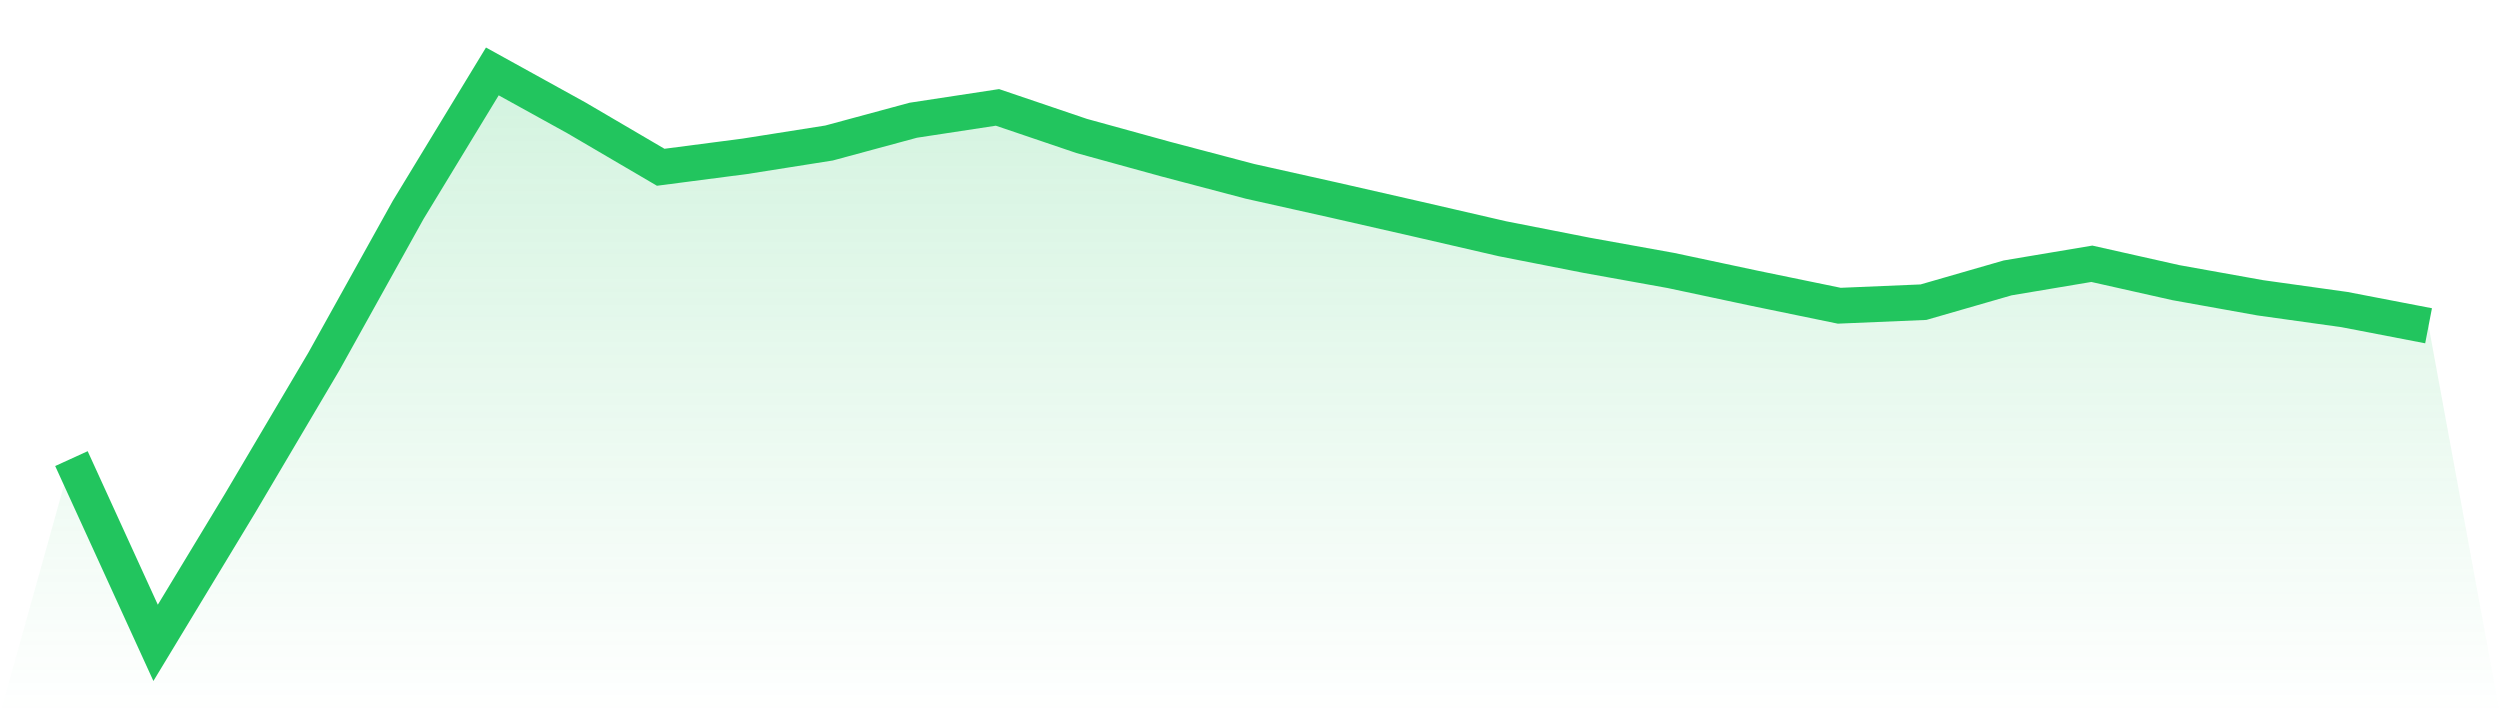
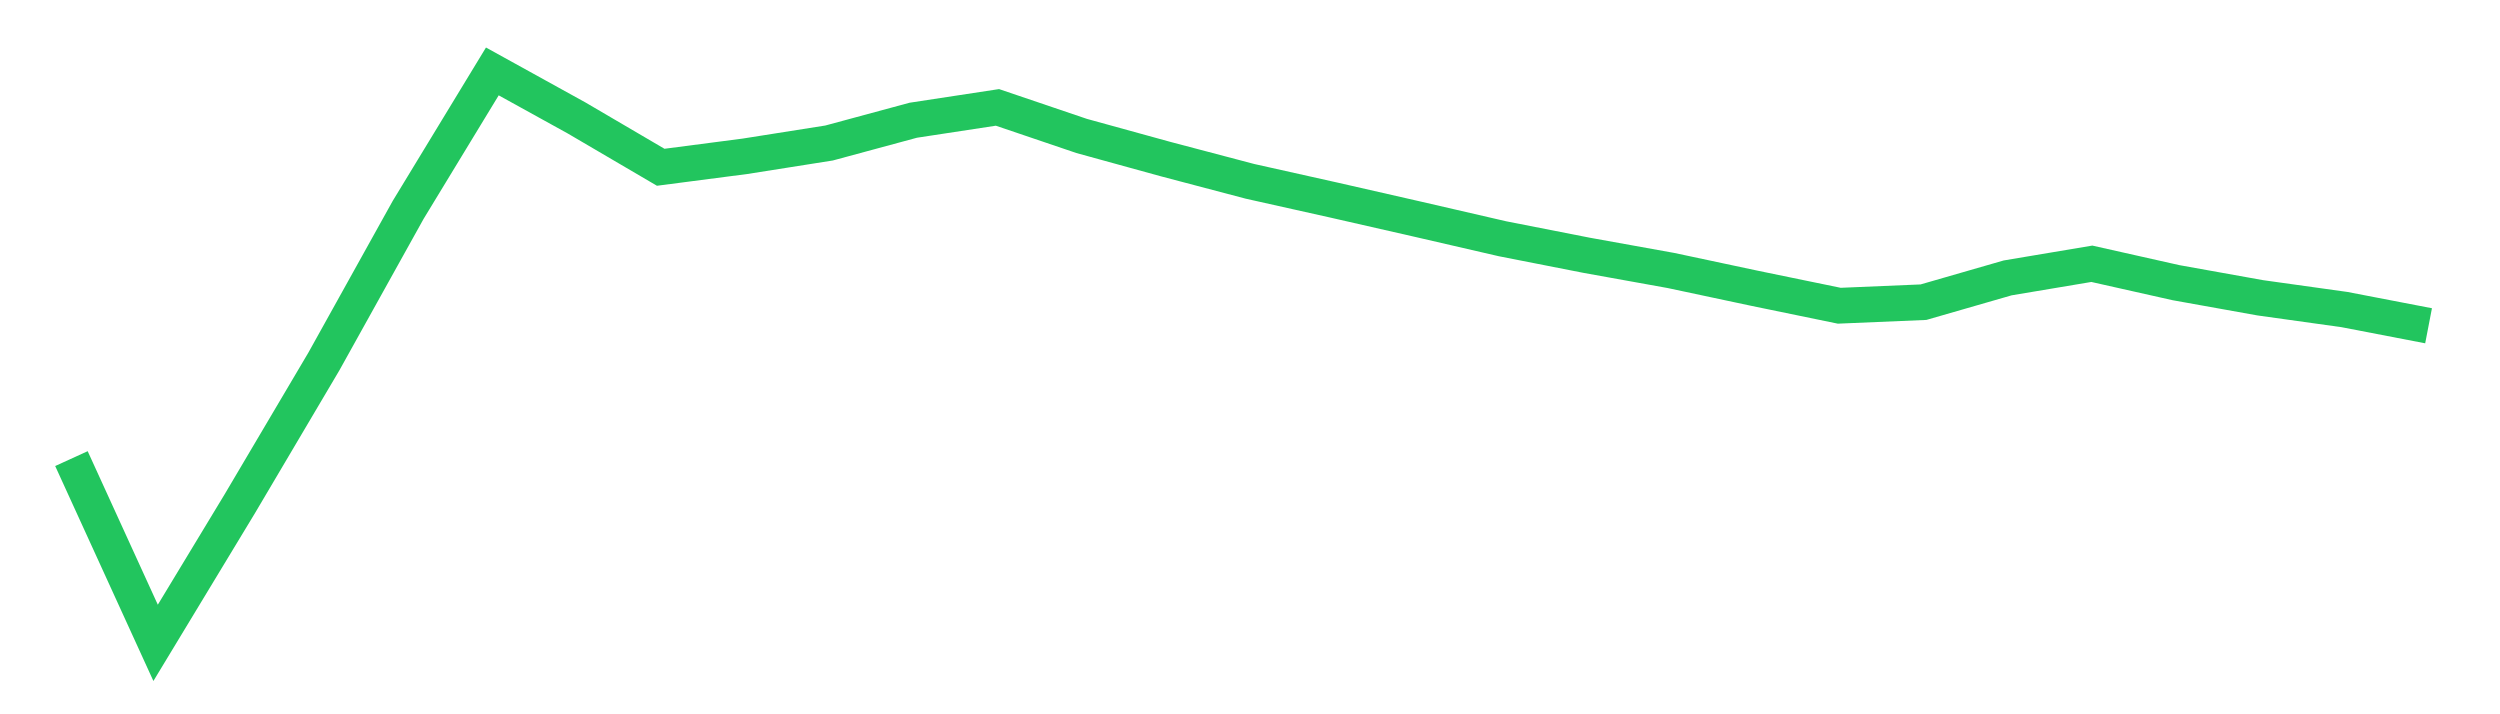
<svg xmlns="http://www.w3.org/2000/svg" viewBox="0 0 140 40">
  <defs>
    <linearGradient id="gradient" x1="0" x2="0" y1="0" y2="1">
      <stop offset="0%" stop-color="#22c55e" stop-opacity="0.2" />
      <stop offset="100%" stop-color="#22c55e" stop-opacity="0" />
    </linearGradient>
  </defs>
-   <path d="M4,25.682 L4,25.682 L8.714,36 L13.429,28.208 L18.143,20.233 L22.857,11.754 L27.571,4 L32.286,6.604 L37,9.367 L41.714,8.753 L46.429,8.008 L51.143,6.733 L55.857,6.014 L60.571,7.613 L65.286,8.912 L70,10.155 L74.714,11.208 L79.429,12.283 L84.143,13.371 L88.857,14.297 L93.571,15.147 L98.286,16.15 L103,17.121 L107.714,16.922 L112.429,15.562 L117.143,14.771 L121.857,15.83 L126.571,16.676 L131.286,17.335 L136,18.243 L140,40 L0,40 z" fill="url(#gradient)" />
  <path d="M4,25.682 L4,25.682 L8.714,36 L13.429,28.208 L18.143,20.233 L22.857,11.754 L27.571,4 L32.286,6.604 L37,9.367 L41.714,8.753 L46.429,8.008 L51.143,6.733 L55.857,6.014 L60.571,7.613 L65.286,8.912 L70,10.155 L74.714,11.208 L79.429,12.283 L84.143,13.371 L88.857,14.297 L93.571,15.147 L98.286,16.15 L103,17.121 L107.714,16.922 L112.429,15.562 L117.143,14.771 L121.857,15.83 L126.571,16.676 L131.286,17.335 L136,18.243" fill="none" stroke="#22c55e" stroke-width="2" />
</svg>